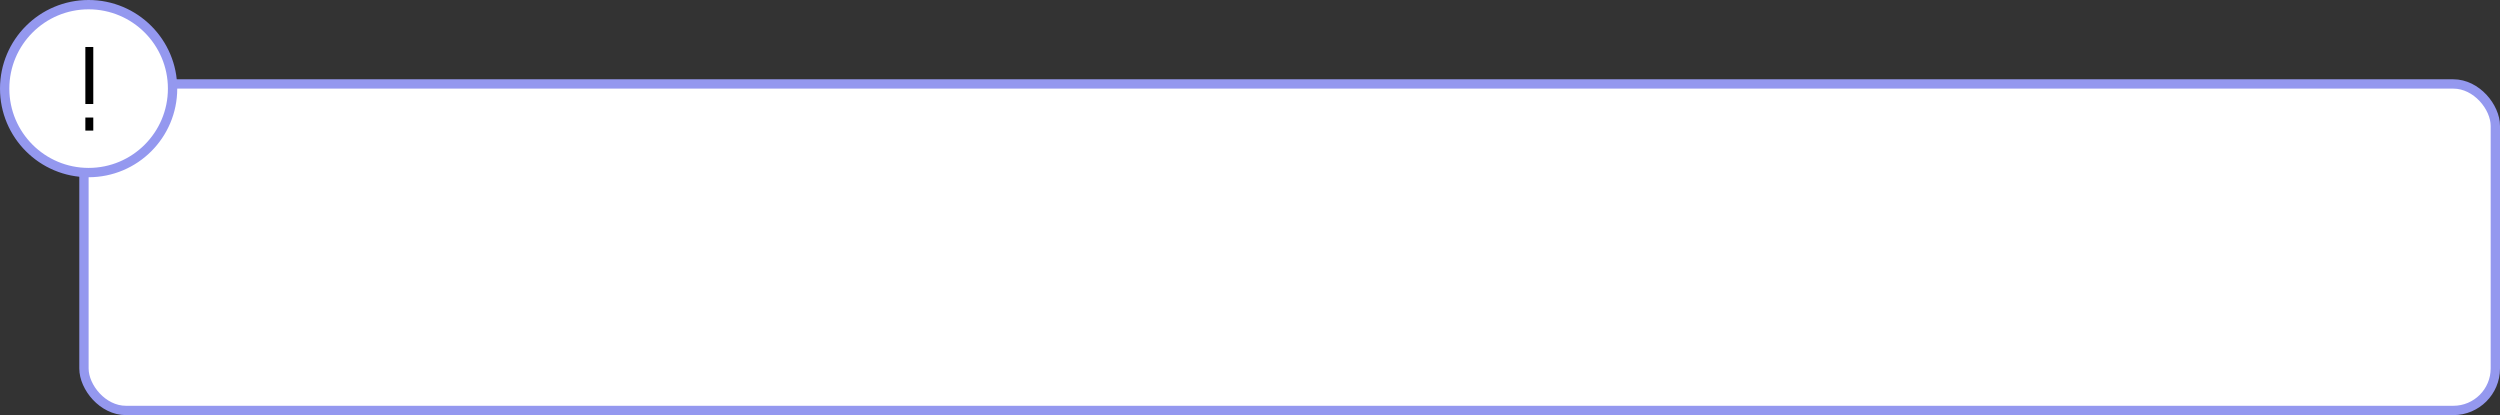
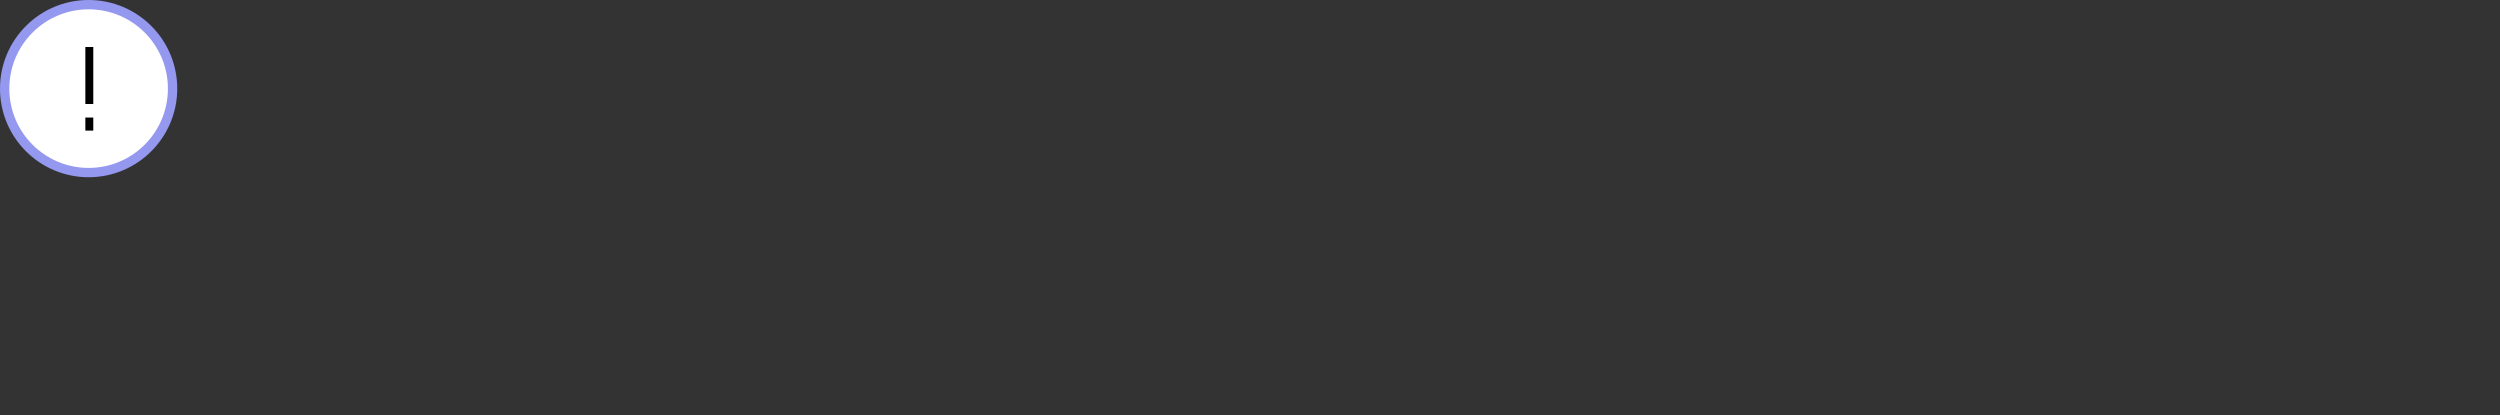
<svg xmlns="http://www.w3.org/2000/svg" width="536" height="89" viewBox="0 0 536 89" fill="none">
  <rect x="0" y="0" width="536" height="89" fill="#333333" stroke="none" />
-   <rect x="18" y="18" width="517" height="70" rx="9" fill="white" stroke="#9498EF" stroke-width="2" />
  <circle cx="19" cy="19" r="18" fill="white" stroke="#9498EF" stroke-width="2" />
  <path d="M18.3 22.3V10.075H20V22.3H18.3ZM18.3 28V25.2H20V28H18.3Z" fill="black" />
</svg>